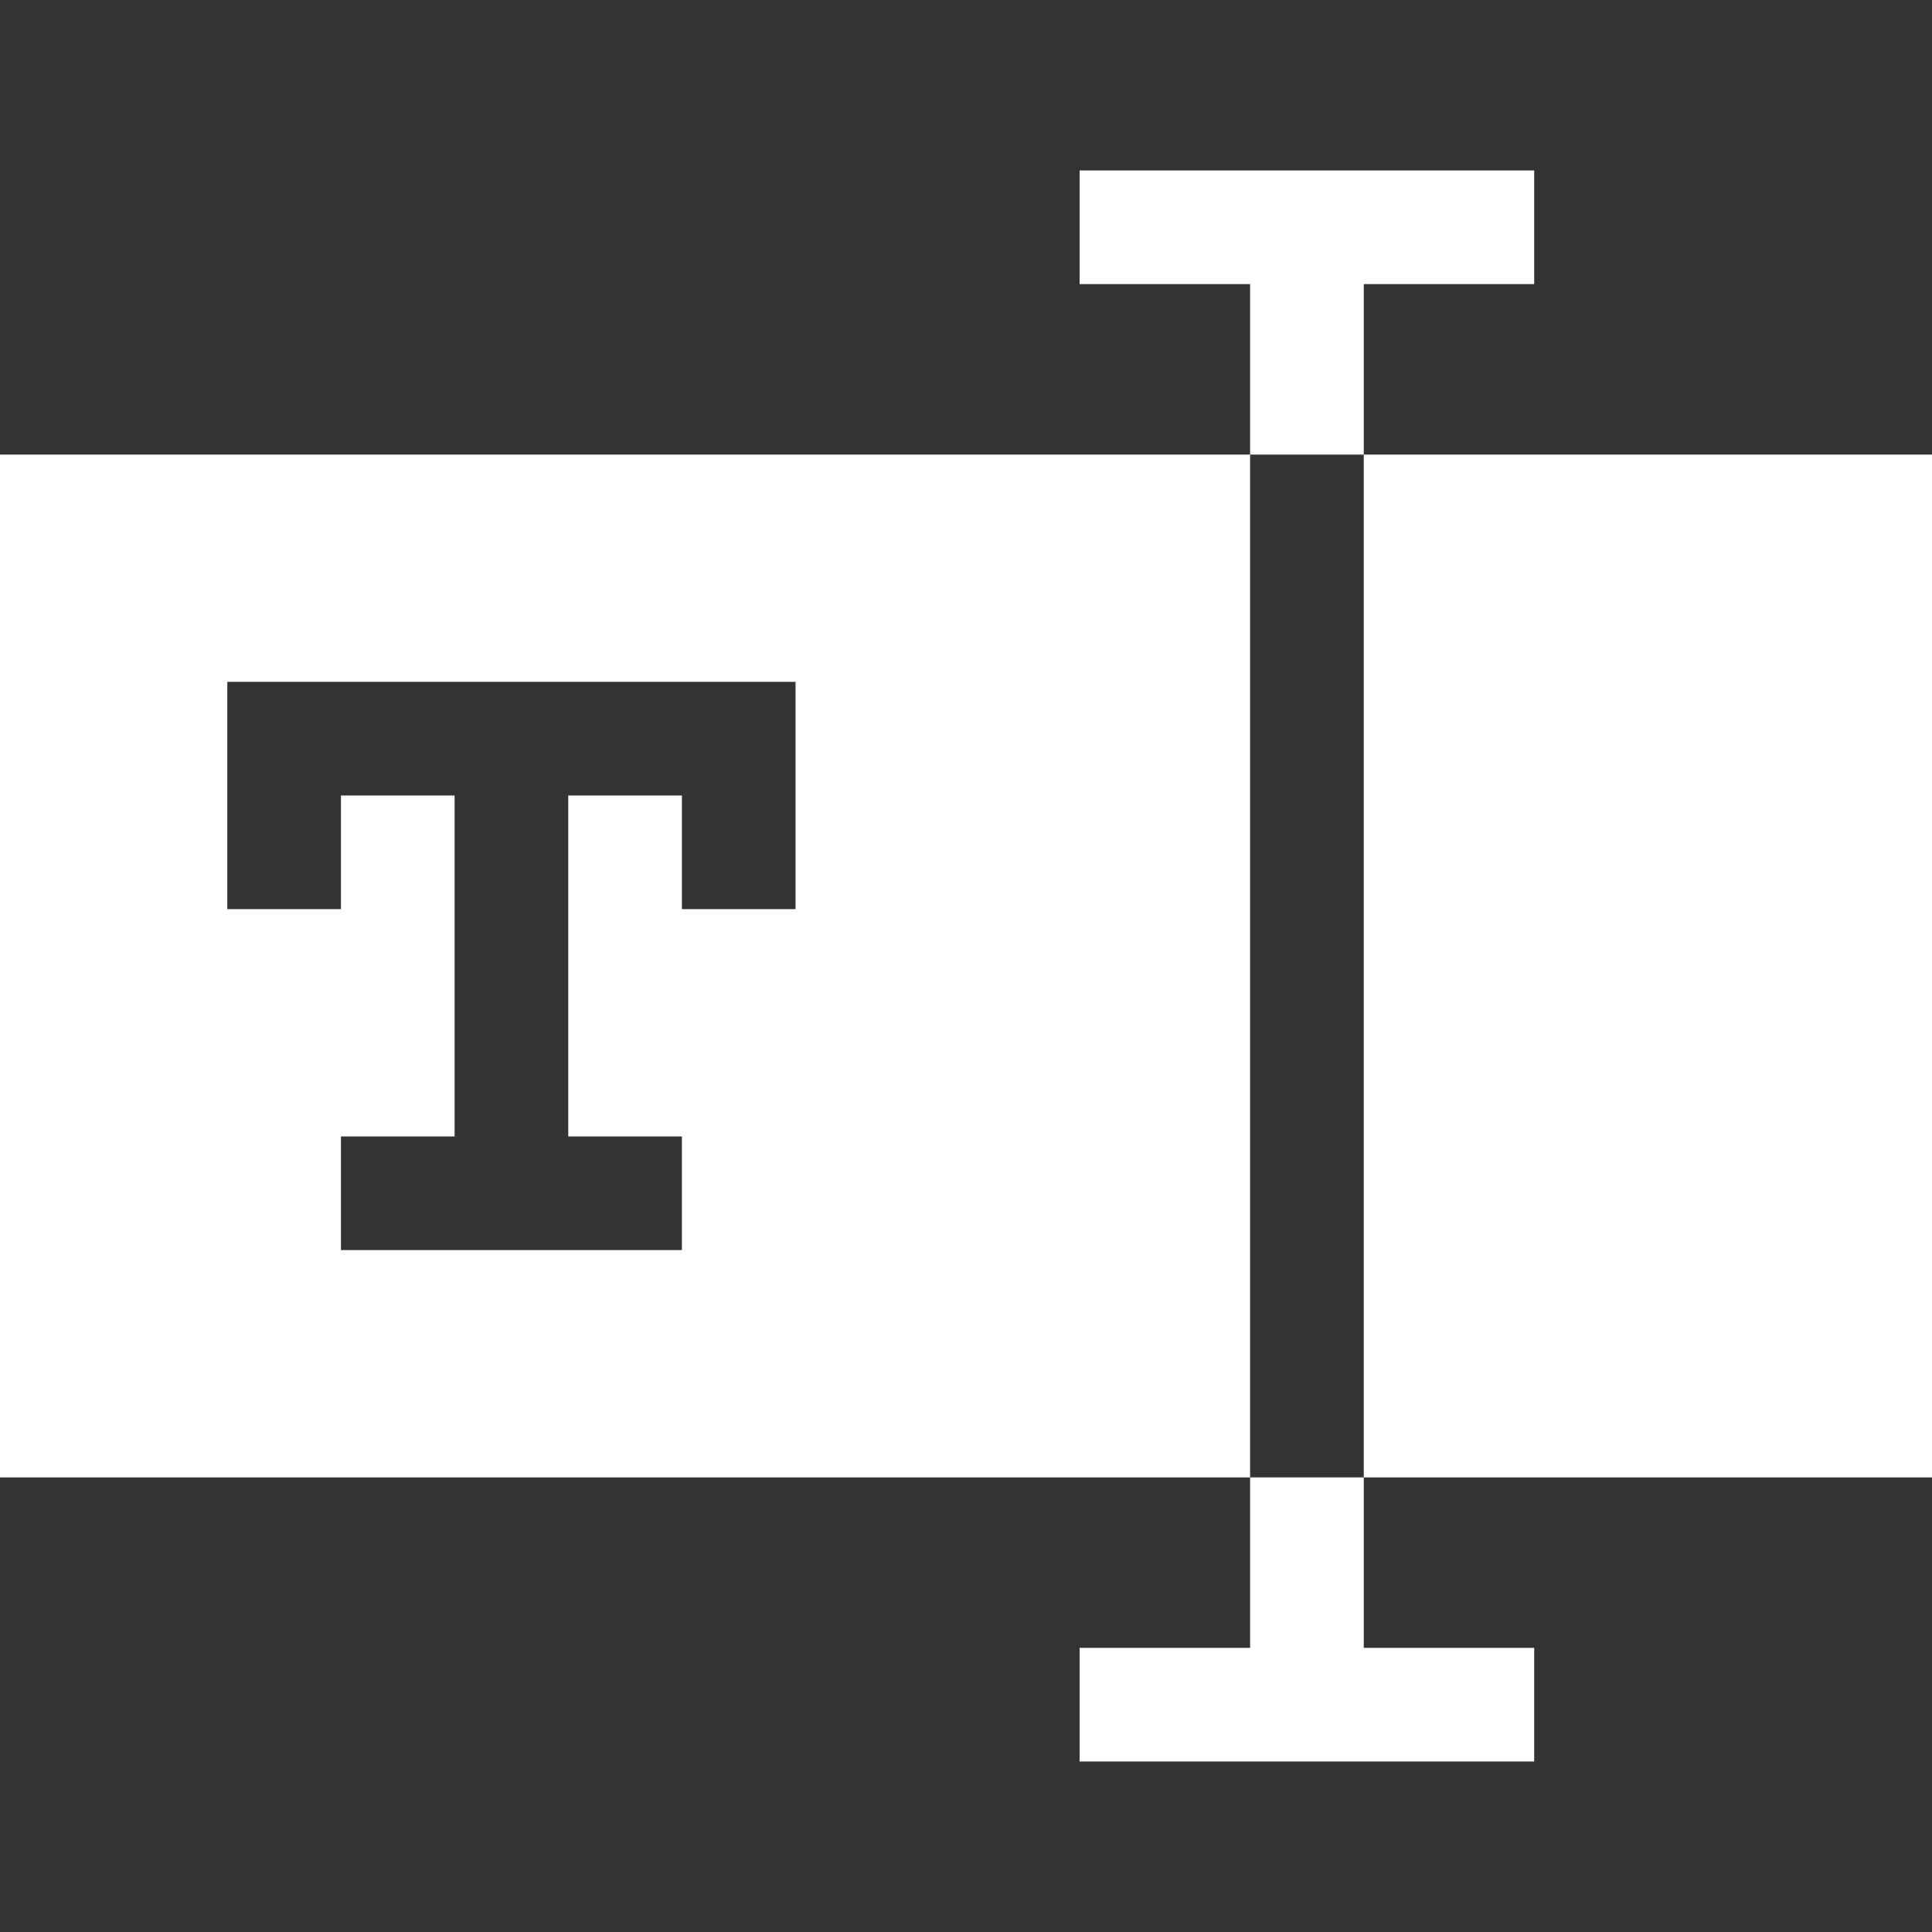
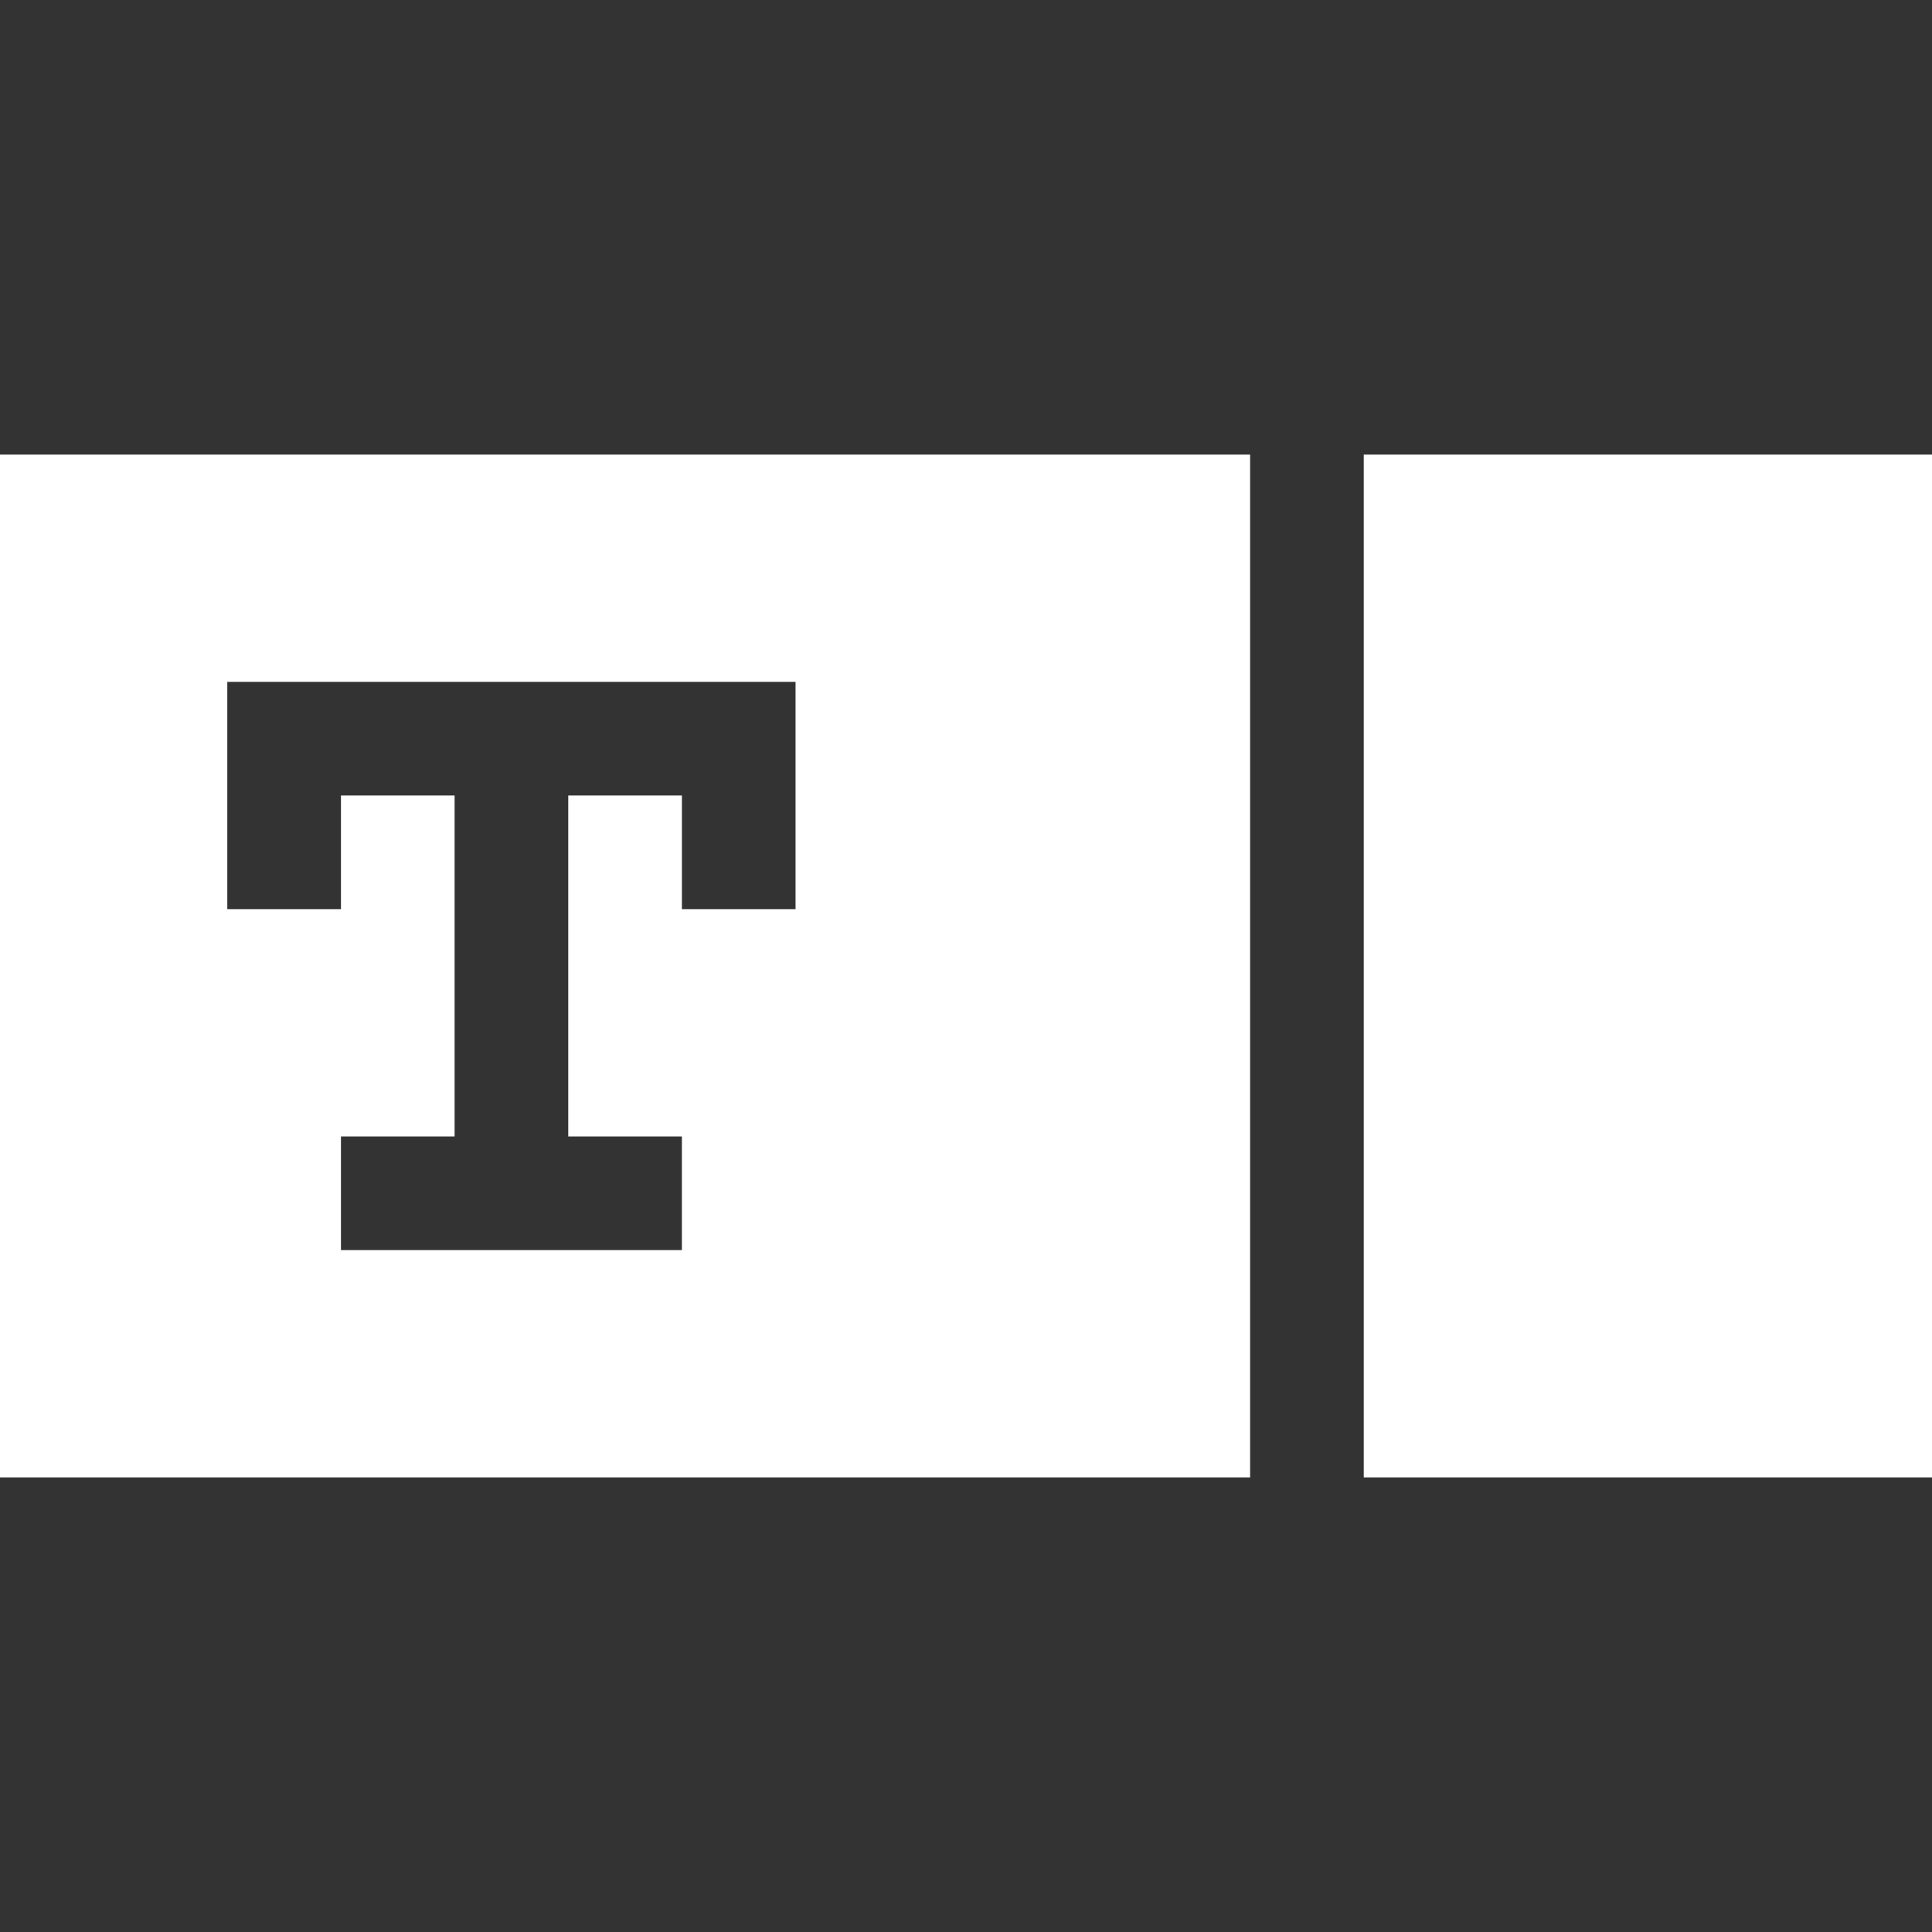
<svg xmlns="http://www.w3.org/2000/svg" width="40" height="40" viewBox="0 0 40 40" fill="none">
  <rect x="0" y="0" width="40" height="40" fill="#333333" stroke="none" />
  <path d="M0 9.412V30.588H25.882V9.412H0ZM16.471 18.823H14.118V16.47H11.765V23.529H14.118V25.882H7.059V23.529H9.412V16.47H7.059V18.823H4.706V14.117H16.471V18.823Z" fill="white" />
  <path d="M28.235 9.412H40V30.588H28.235V9.412Z" fill="white" />
-   <path d="M28.235 5.882H31.764V3.529H22.352V5.882H25.882V9.412H28.235V5.882Z" fill="white" />
-   <path d="M25.882 30.588V34.117H22.352V36.47H31.764V34.117H28.235V30.588H25.882Z" fill="white" />
</svg>